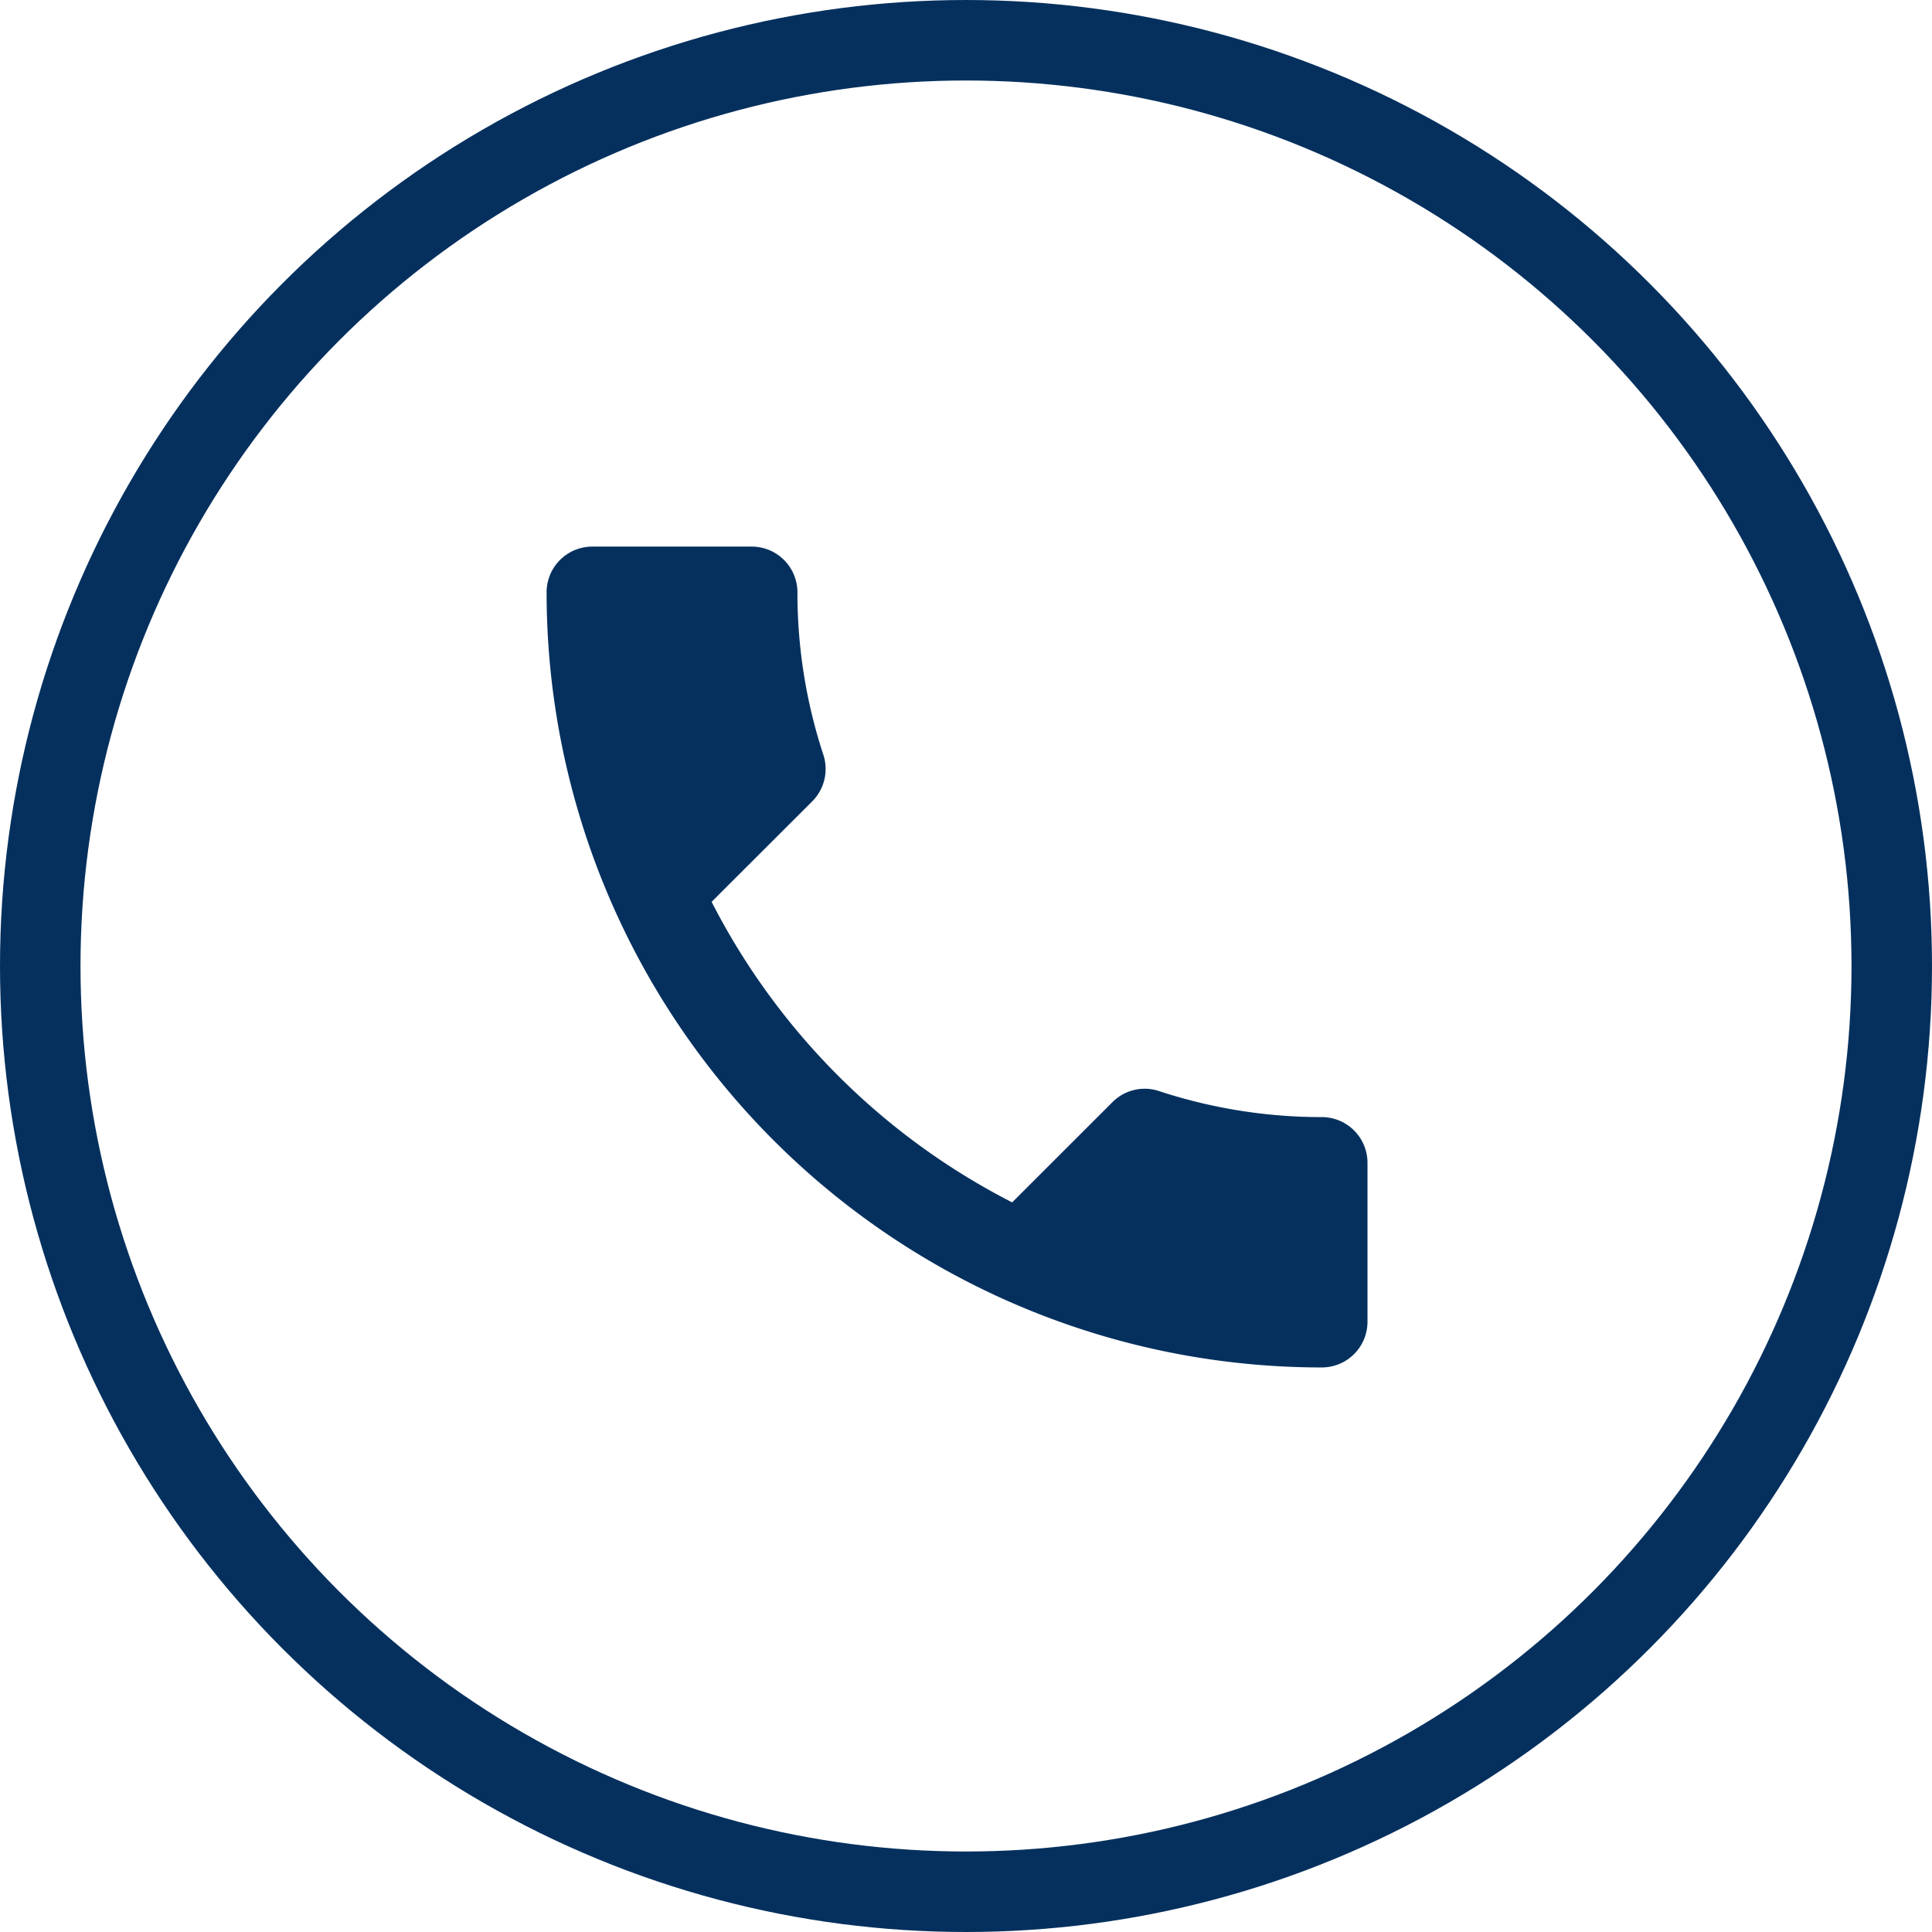
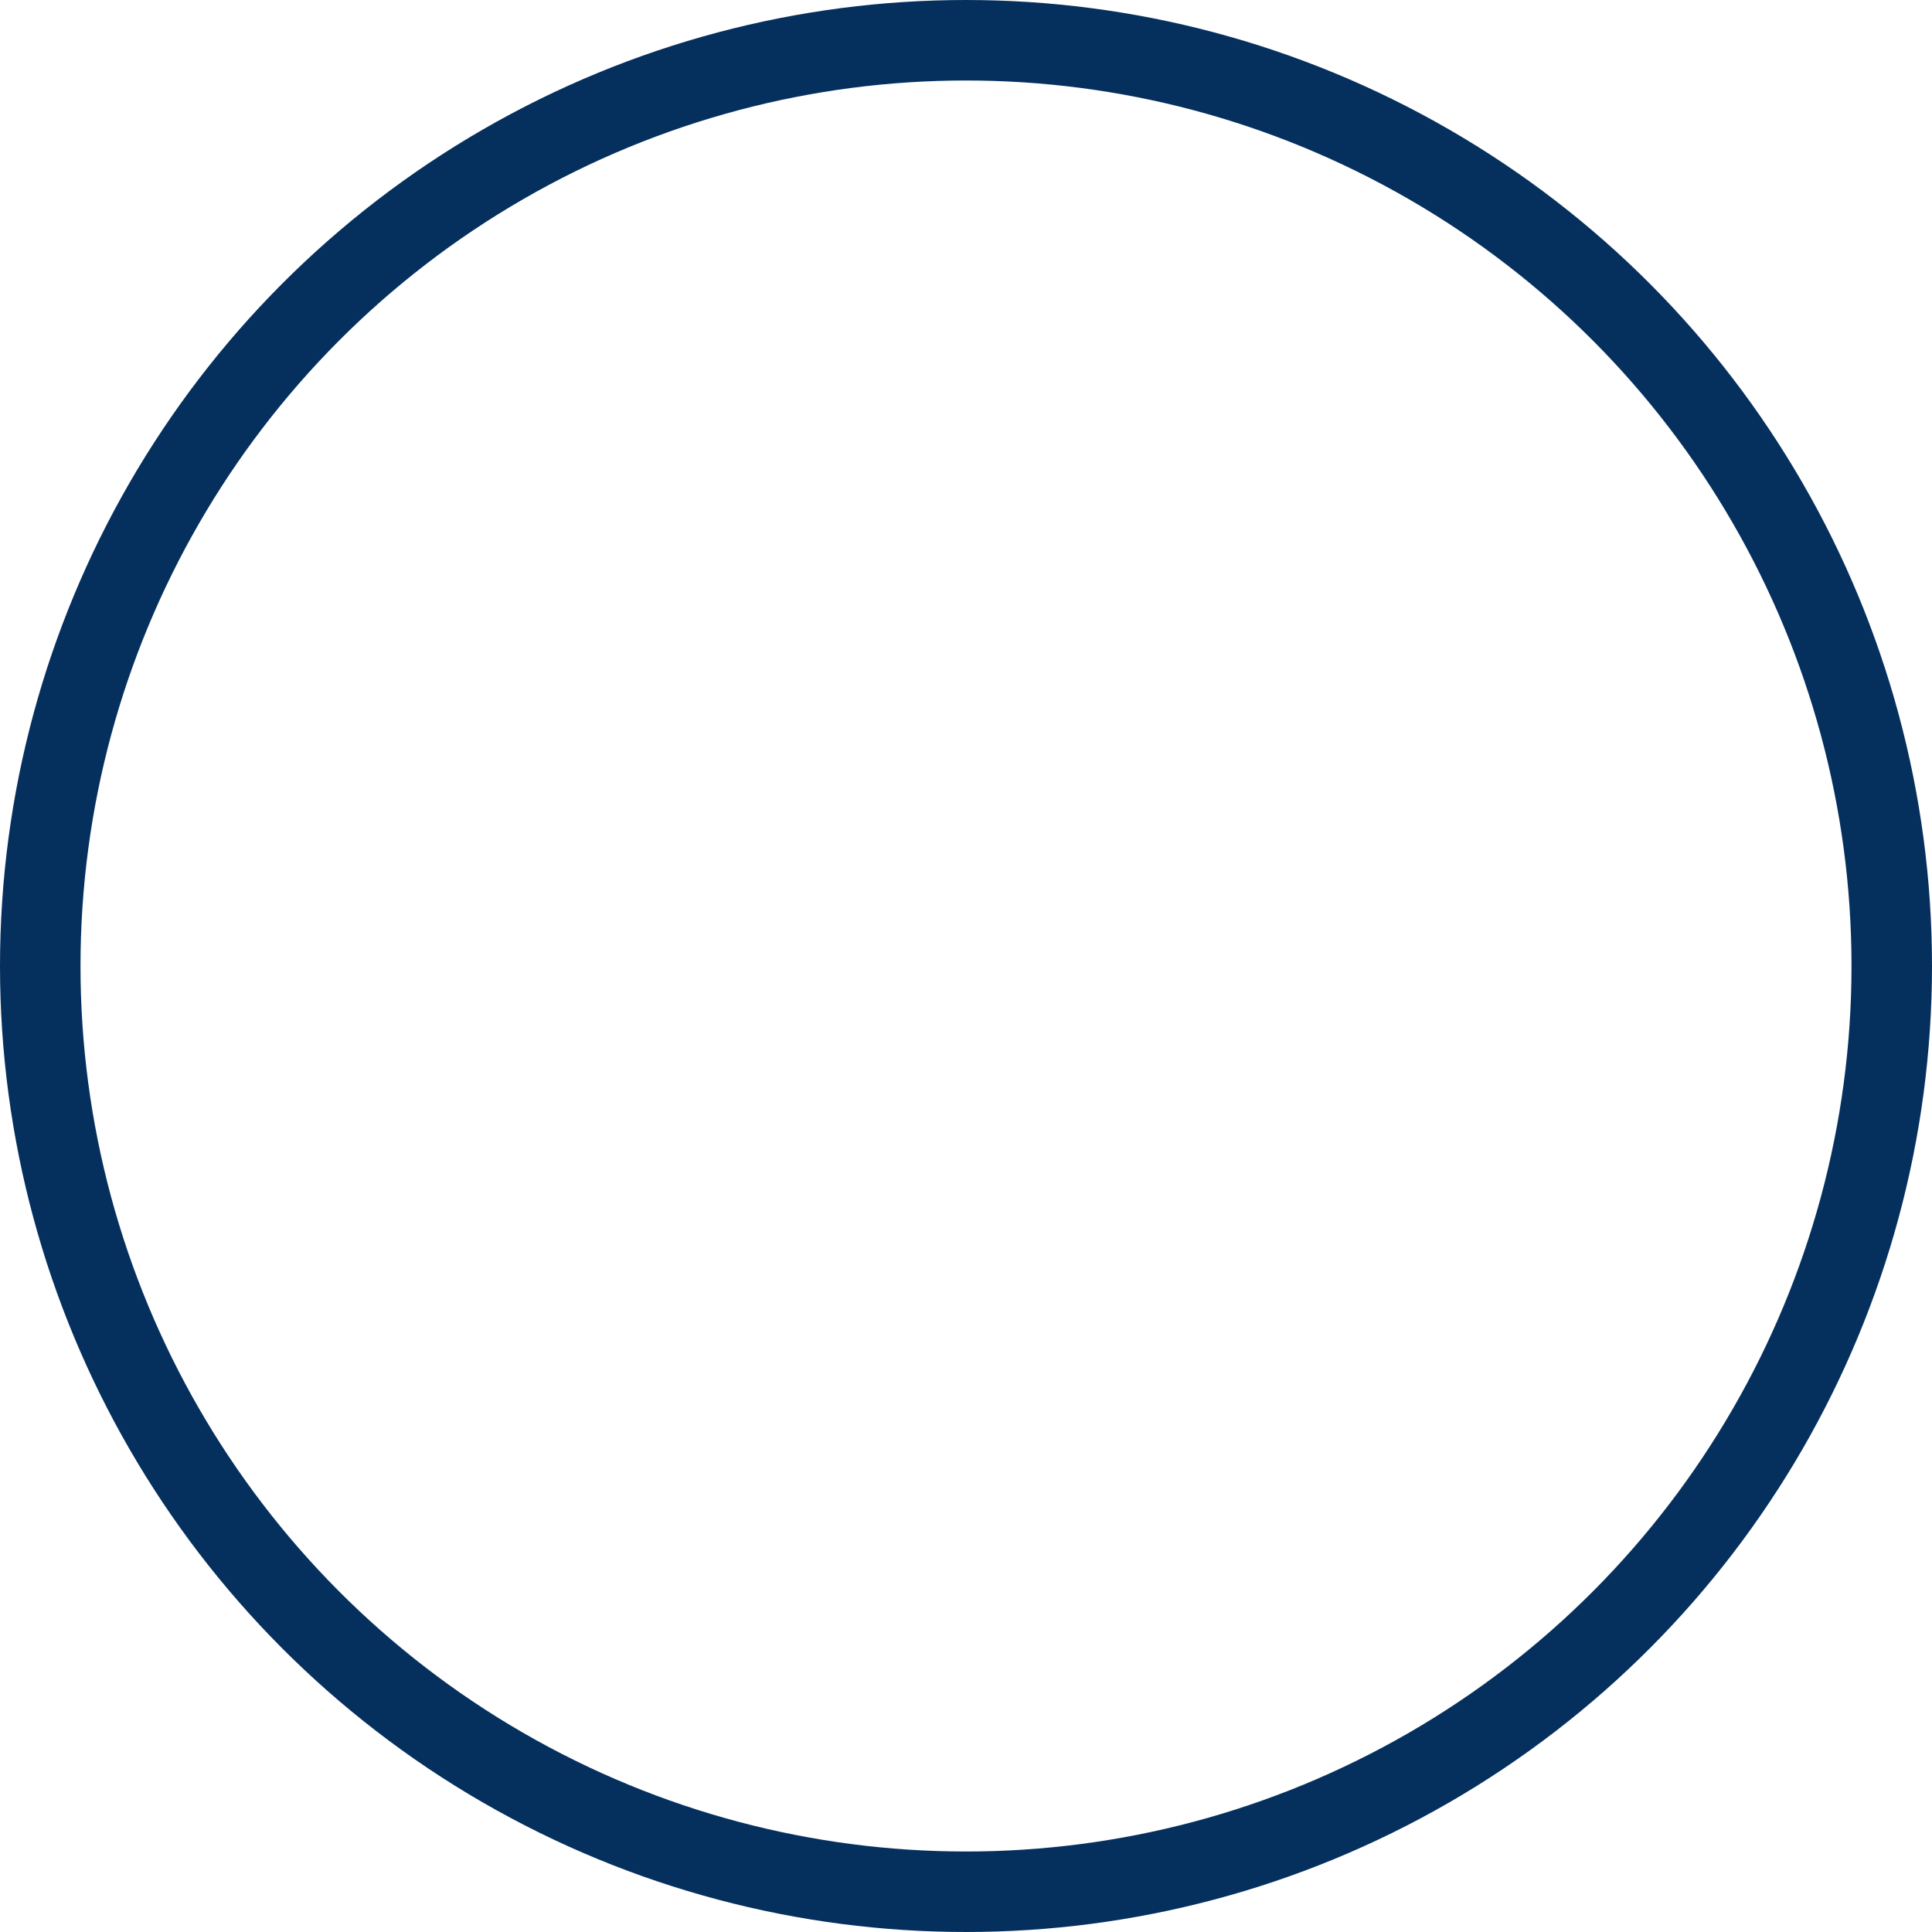
<svg xmlns="http://www.w3.org/2000/svg" viewBox="0 0 48 48">
  <defs>
    <style>
      .cls-1, .cls-4 {
        fill: none;
      }

      .cls-1 {
        stroke: #05305e;
        stroke-width: 2px;
      }

      .cls-2 {
        fill: #05305e;
      }

      .cls-3 {
        stroke: none;
      }
    </style>
  </defs>
  <g id="Group_33" data-name="Group 33" transform="translate(-919 -5488)">
    <g id="Ellipse_8" data-name="Ellipse 8" class="cls-1" transform="translate(919 5488)">
-       <circle class="cls-3" cx="24" cy="24" r="24" />
      <circle class="cls-4" cx="24" cy="24" r="23" />
    </g>
-     <path id="Path_21" data-name="Path 21" class="cls-2" d="M7.1,11.826a17.164,17.164,0,0,0,7.467,7.467L17.061,16.8a1.127,1.127,0,0,1,1.156-.272,12.925,12.925,0,0,0,4.045.646,1.136,1.136,0,0,1,1.133,1.133v3.954a1.136,1.136,0,0,1-1.133,1.133A19.26,19.26,0,0,1,3,4.133,1.136,1.136,0,0,1,4.133,3H8.1A1.136,1.136,0,0,1,9.232,4.133a12.872,12.872,0,0,0,.646,4.045,1.137,1.137,0,0,1-.283,1.156Z" transform="translate(929.58 5498.58)" />
  </g>
</svg>